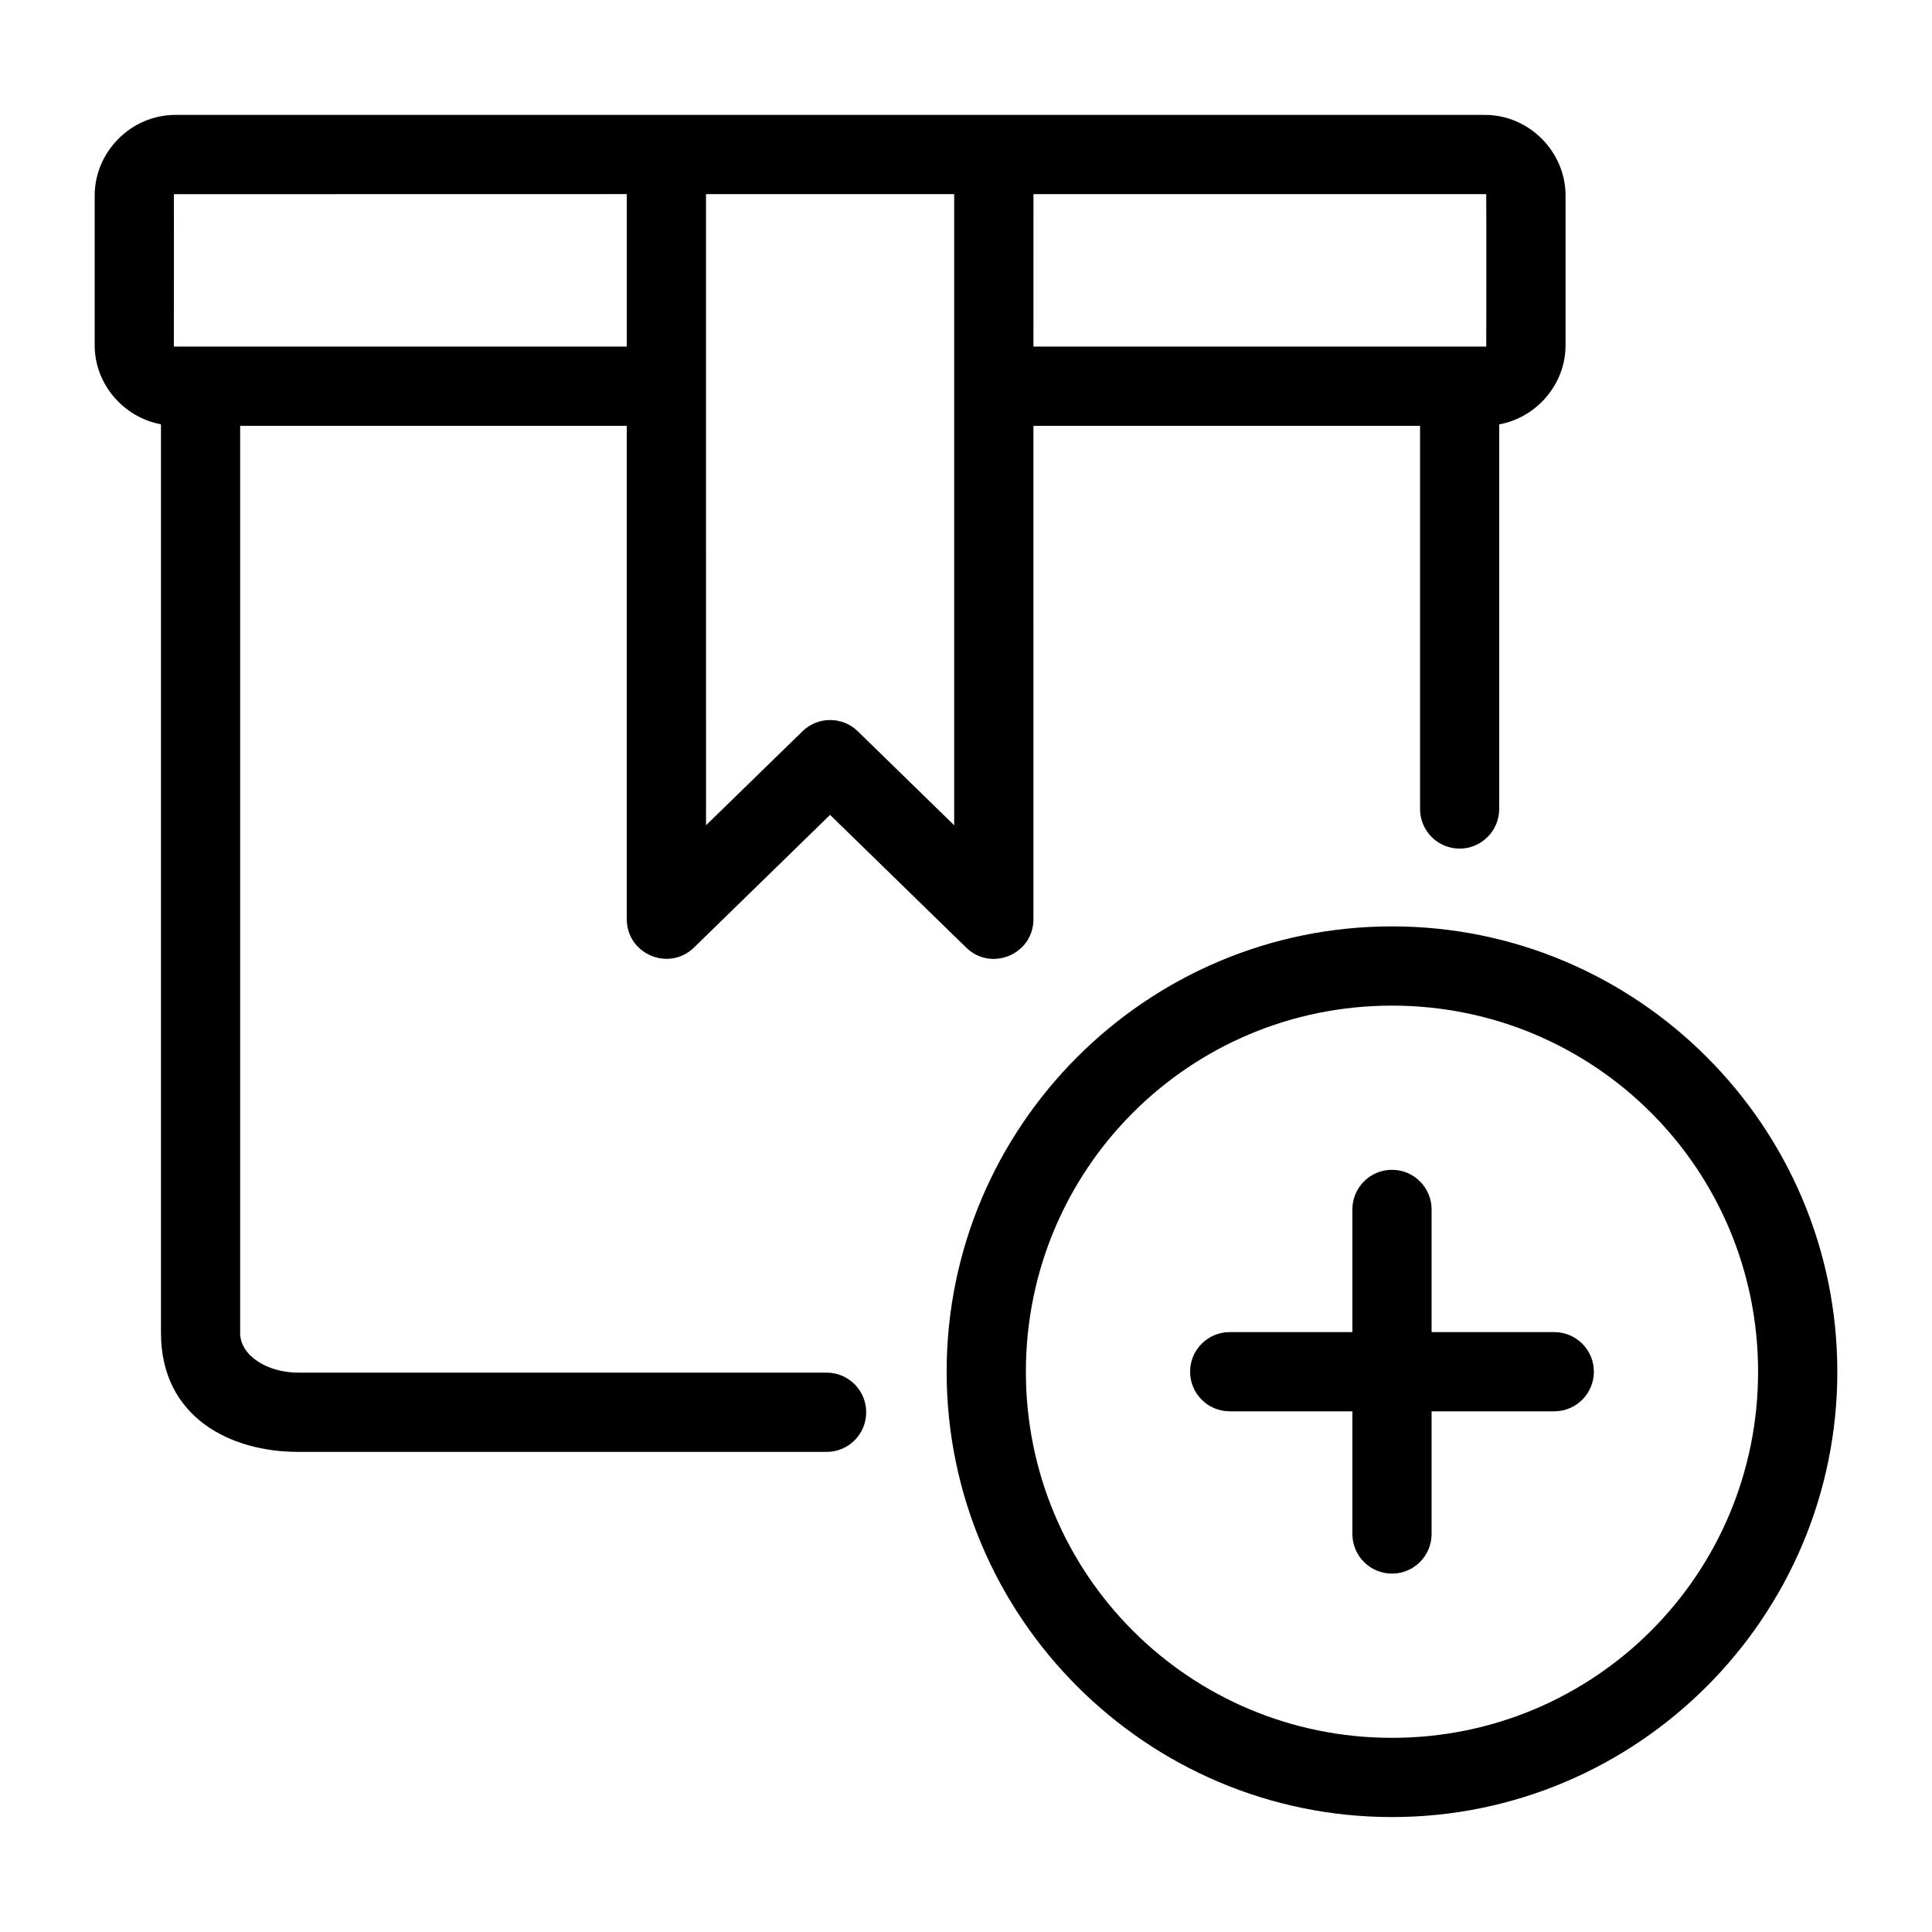
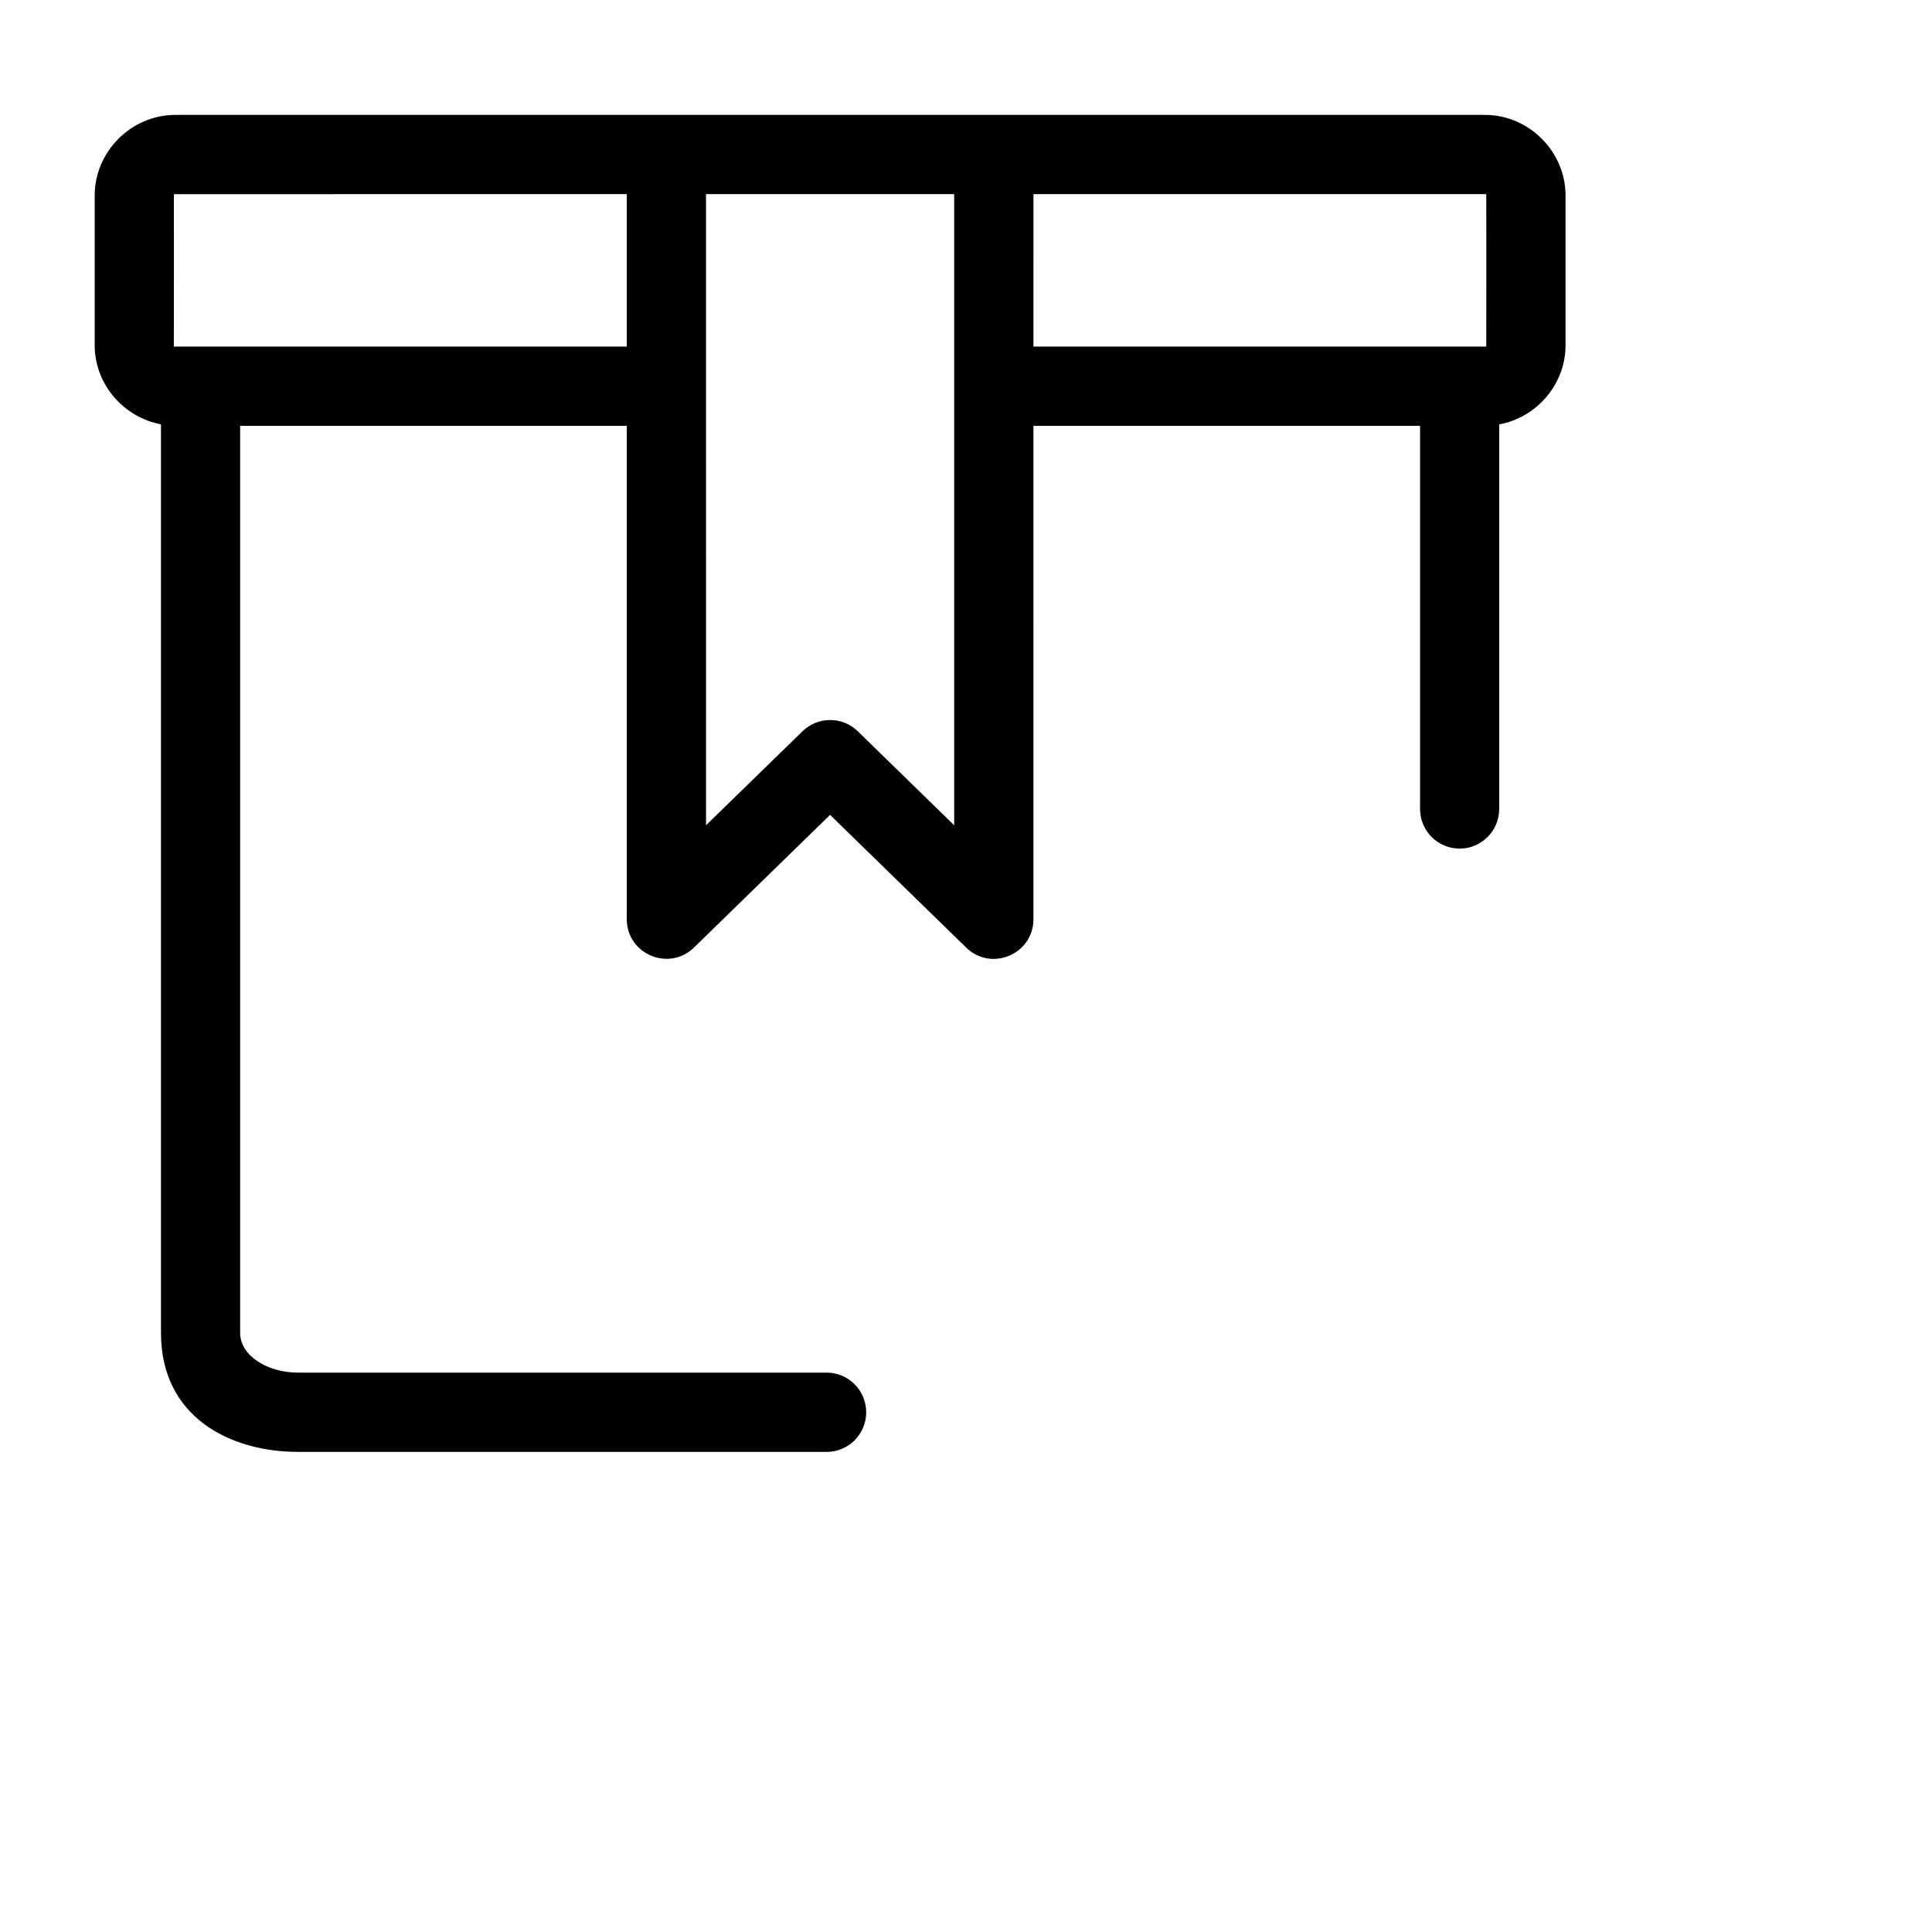
<svg xmlns="http://www.w3.org/2000/svg" fill="#000000" width="800px" height="800px" version="1.1" viewBox="144 144 512 512">
  <g>
    <path d="m190.45 174.45c-11.645 0-21.359 9.719-21.359 21.359v39.688c0 10.348 7.688 19.117 17.57 20.949v240.79c0 22.32 18.34 31.527 36.305 31.527l140.09 0.008c5.801 0.004 10.5-4.695 10.496-10.496 0.004-5.801-4.695-10.52-10.496-10.516h-140.1c-8.016 0-15.312-4.445-15.312-10.516v-240.39h102.46v130.75c0.02 9.27 11.168 13.965 17.816 7.504l36.059-35.156 36.059 35.156c6.644 6.496 17.832 1.789 17.836-7.504l-0.004-130.75h102.46v101.54c0 5.797 4.699 10.496 10.496 10.496 5.789-0.012 10.477-4.707 10.477-10.496v-101.92c9.898-1.82 17.586-10.609 17.586-20.973v-39.688c0-11.645-9.695-21.359-21.34-21.359zm119.66 20.992v40.406h-120.04c0.031-12.953 0.016-27.133 0.016-40.387 40.164-0.008 80.25-0.023 120.03-0.023zm20.992 0h65.766v167.26l-25.543-24.906c-4.078-3.977-10.582-3.977-14.656 0l-25.562 24.906zm86.777 0h119.99c0.062 13.75 0.02 29.082 0.004 40.406h-120z" />
-     <path d="m512.89 389.5c-65.055 0-118.02 52.969-118.02 118.02 0 65.055 52.965 118.02 118.02 118.02 65.055 0 118.02-52.969 118.02-118.02 0-65.055-52.965-118.02-118.02-118.02zm0 21c53.711 0 97.02 43.312 97.02 97.023 0 53.711-43.312 97.023-97.02 97.023-53.711 0-97.02-43.312-97.02-97.023 0-53.711 43.312-97.023 97.02-97.023z" />
-     <path d="m512.89 454.01c-2.785 0-5.453 1.105-7.422 3.074s-3.074 4.641-3.074 7.422v32.512h-32.512v0.004c-2.785 0-5.453 1.105-7.422 3.074-1.969 1.965-3.074 4.637-3.074 7.422 0 2.781 1.105 5.453 3.074 7.422 1.969 1.965 4.637 3.074 7.422 3.074h32.512v32.512c0 2.785 1.105 5.453 3.074 7.422s4.637 3.074 7.422 3.074 5.453-1.105 7.422-3.074 3.074-4.637 3.074-7.422v-32.512h32.512c2.785 0 5.453-1.105 7.422-3.074s3.074-4.641 3.074-7.422c0-2.785-1.105-5.453-3.074-7.422s-4.637-3.074-7.422-3.074h-32.512v-32.516c0-2.781-1.105-5.453-3.074-7.422-1.969-1.965-4.637-3.074-7.422-3.074z" />
  </g>
</svg>